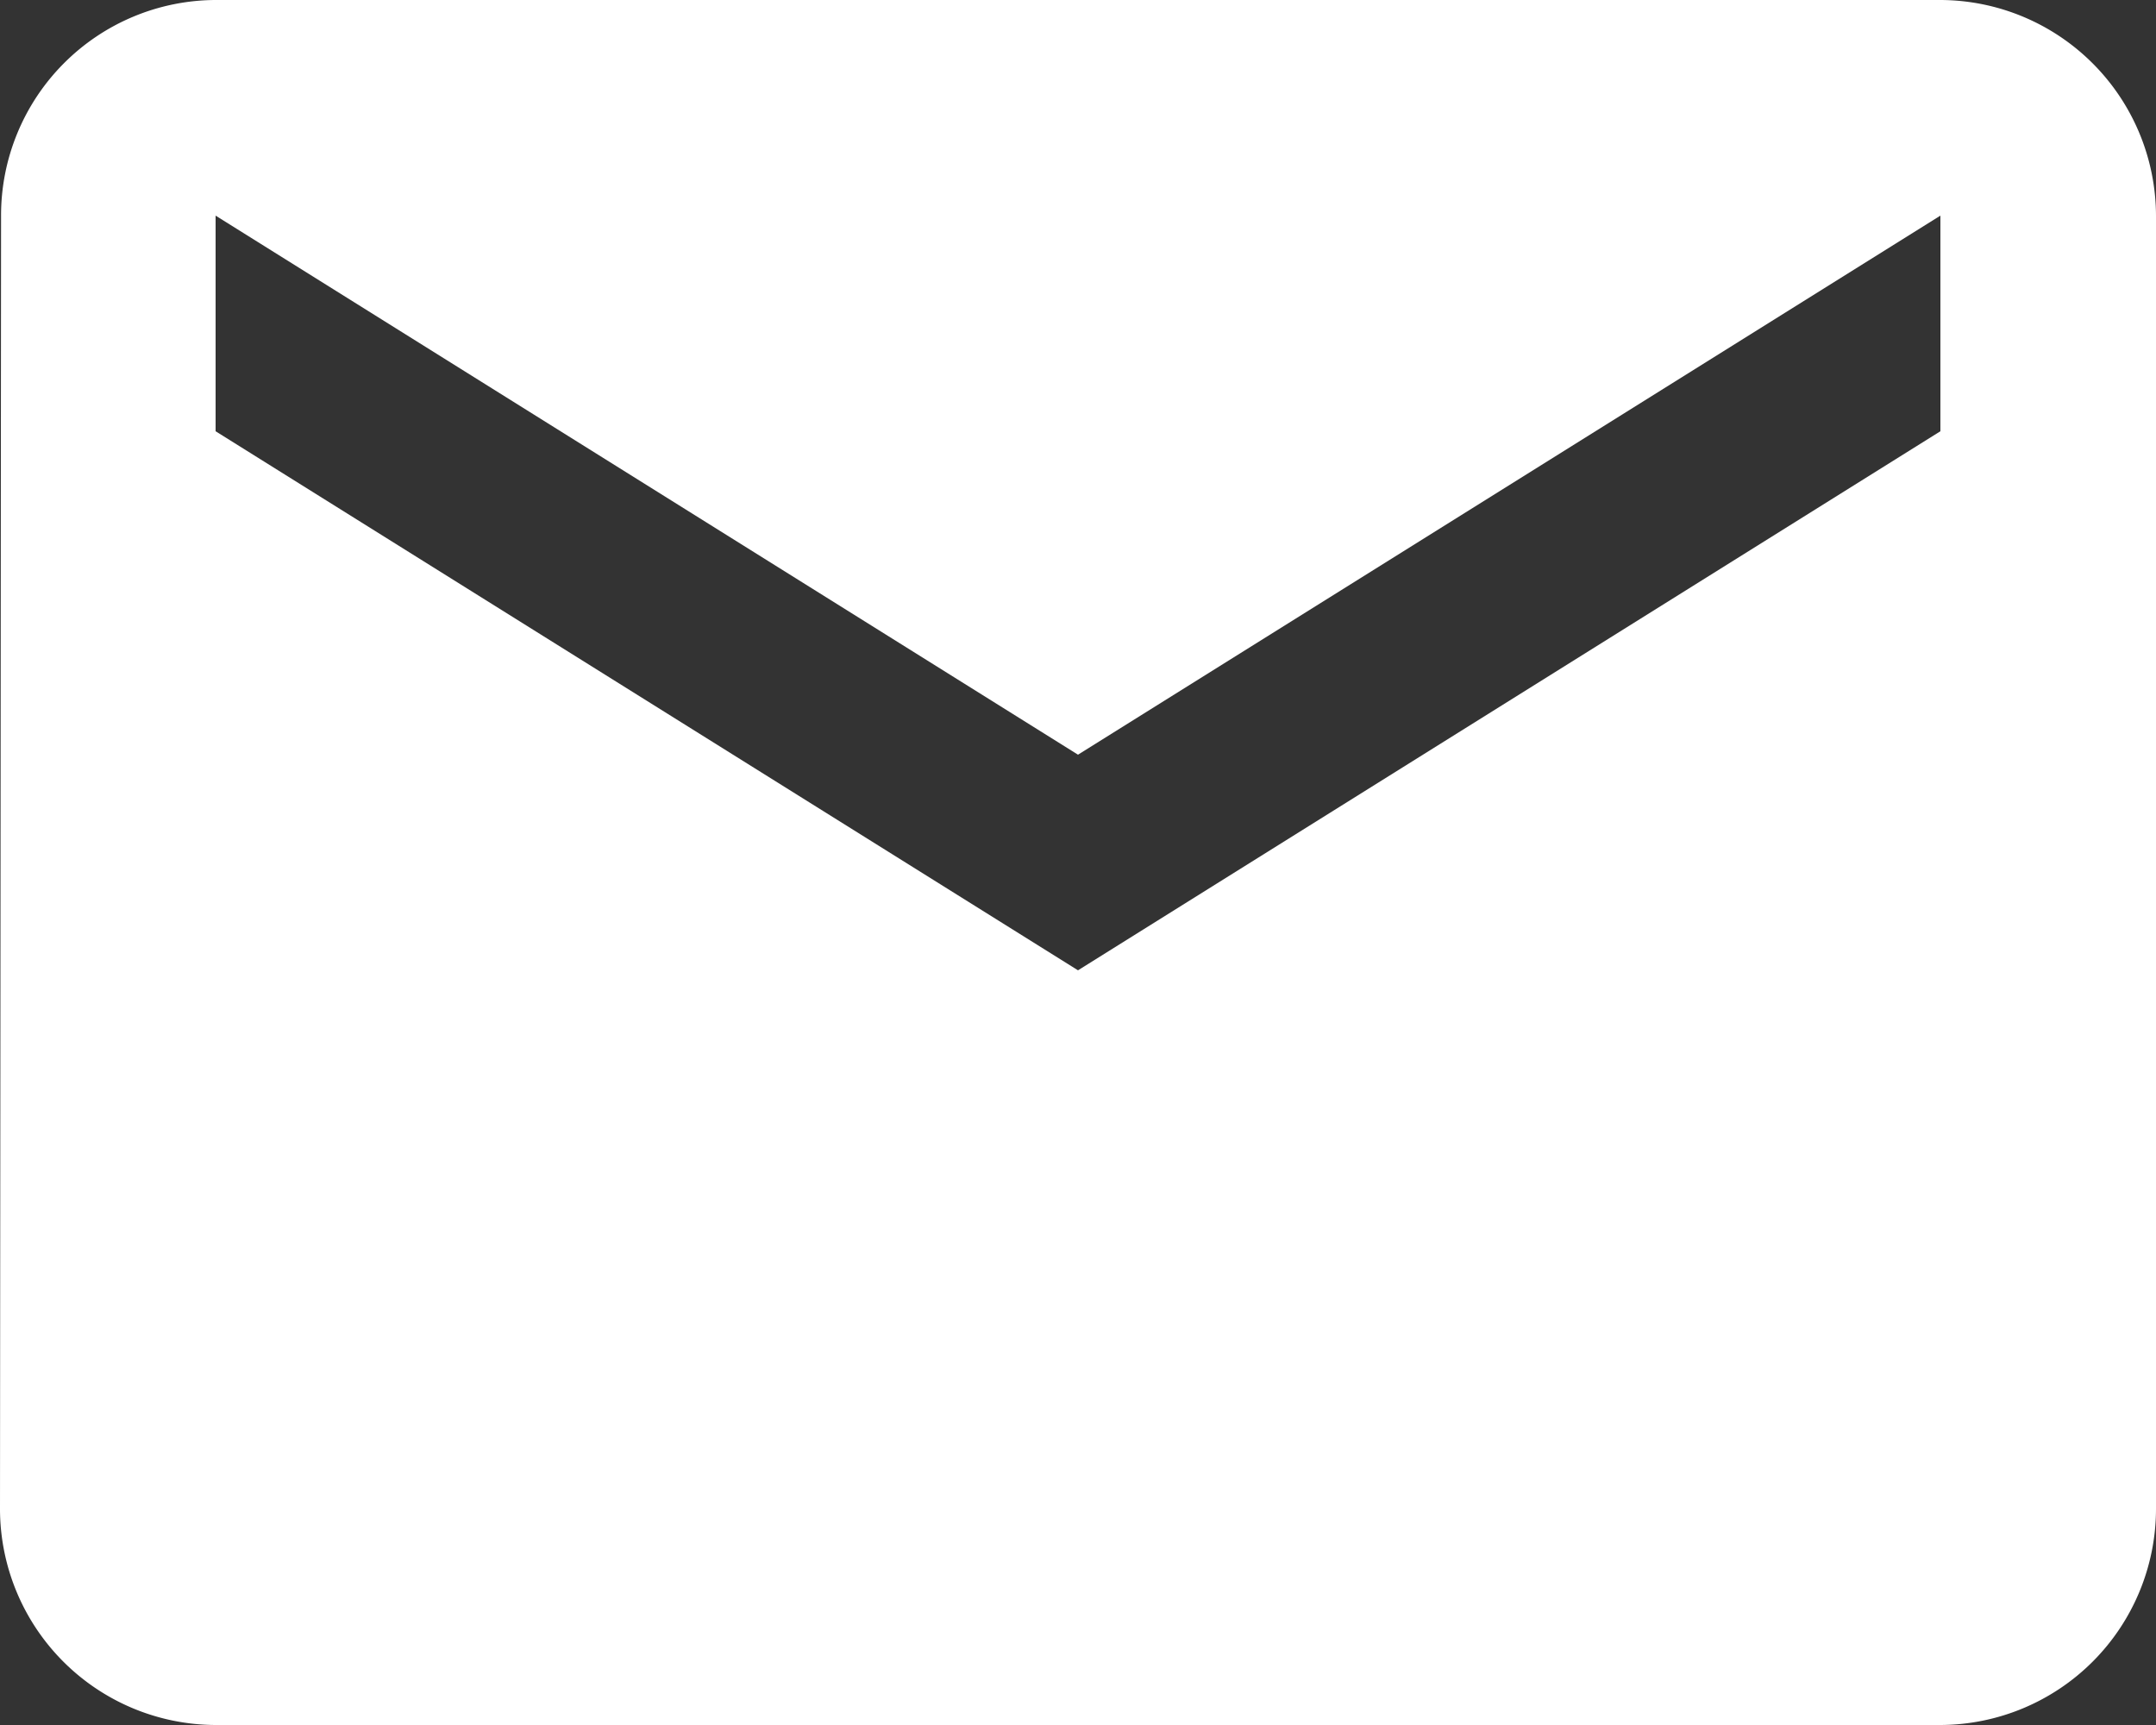
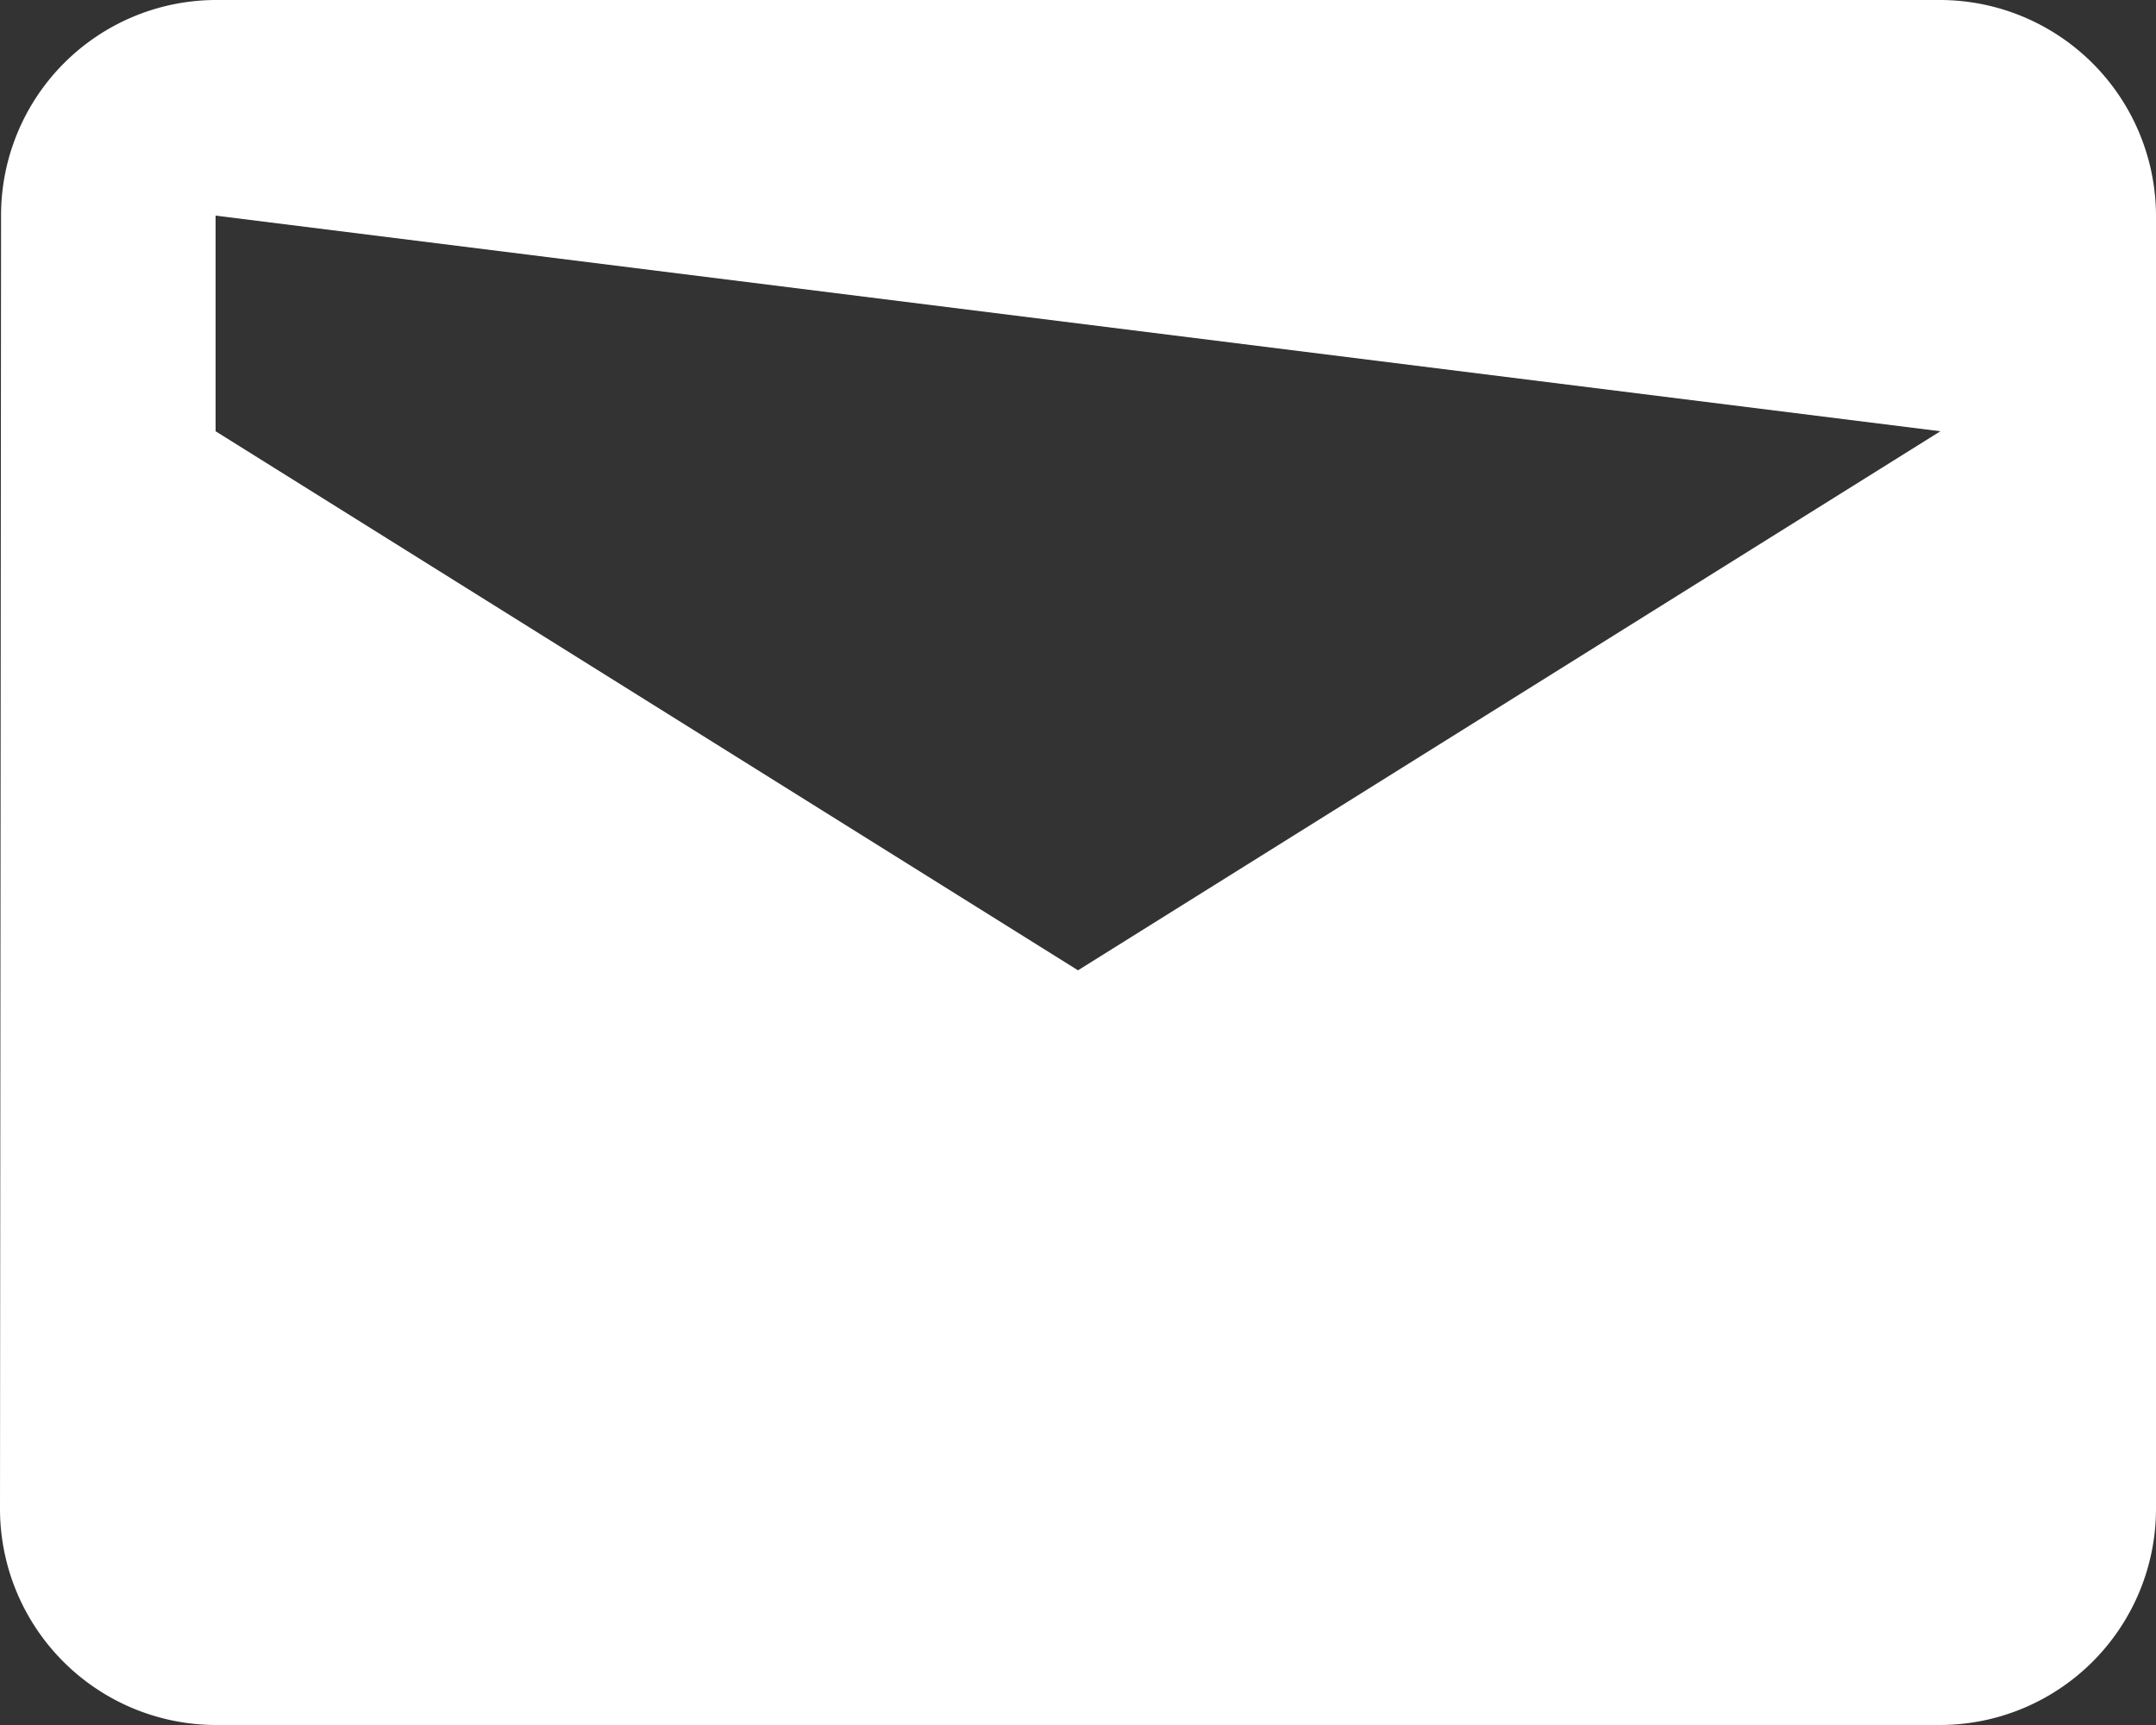
<svg xmlns="http://www.w3.org/2000/svg" width="22.36" height="17.889" viewBox="0 0 22.36 17.889">
  <rect x="0" y="0" width="22.36" height="17.889" fill="#333333" stroke="none" />
-   <path id="Icon_material-email" data-name="Icon material-email" d="M23.124,6H5.236A2.233,2.233,0,0,0,3.011,8.236L3,21.652a2.243,2.243,0,0,0,2.236,2.236H23.124a2.243,2.243,0,0,0,2.236-2.236V8.236A2.243,2.243,0,0,0,23.124,6Zm0,4.472-8.944,5.59-8.944-5.59V8.236l8.944,5.59,8.944-5.59Z" transform="translate(-3 -6)" fill="#fff" />
+   <path id="Icon_material-email" data-name="Icon material-email" d="M23.124,6H5.236A2.233,2.233,0,0,0,3.011,8.236L3,21.652a2.243,2.243,0,0,0,2.236,2.236H23.124a2.243,2.243,0,0,0,2.236-2.236V8.236A2.243,2.243,0,0,0,23.124,6Zm0,4.472-8.944,5.59-8.944-5.59V8.236Z" transform="translate(-3 -6)" fill="#fff" />
</svg>